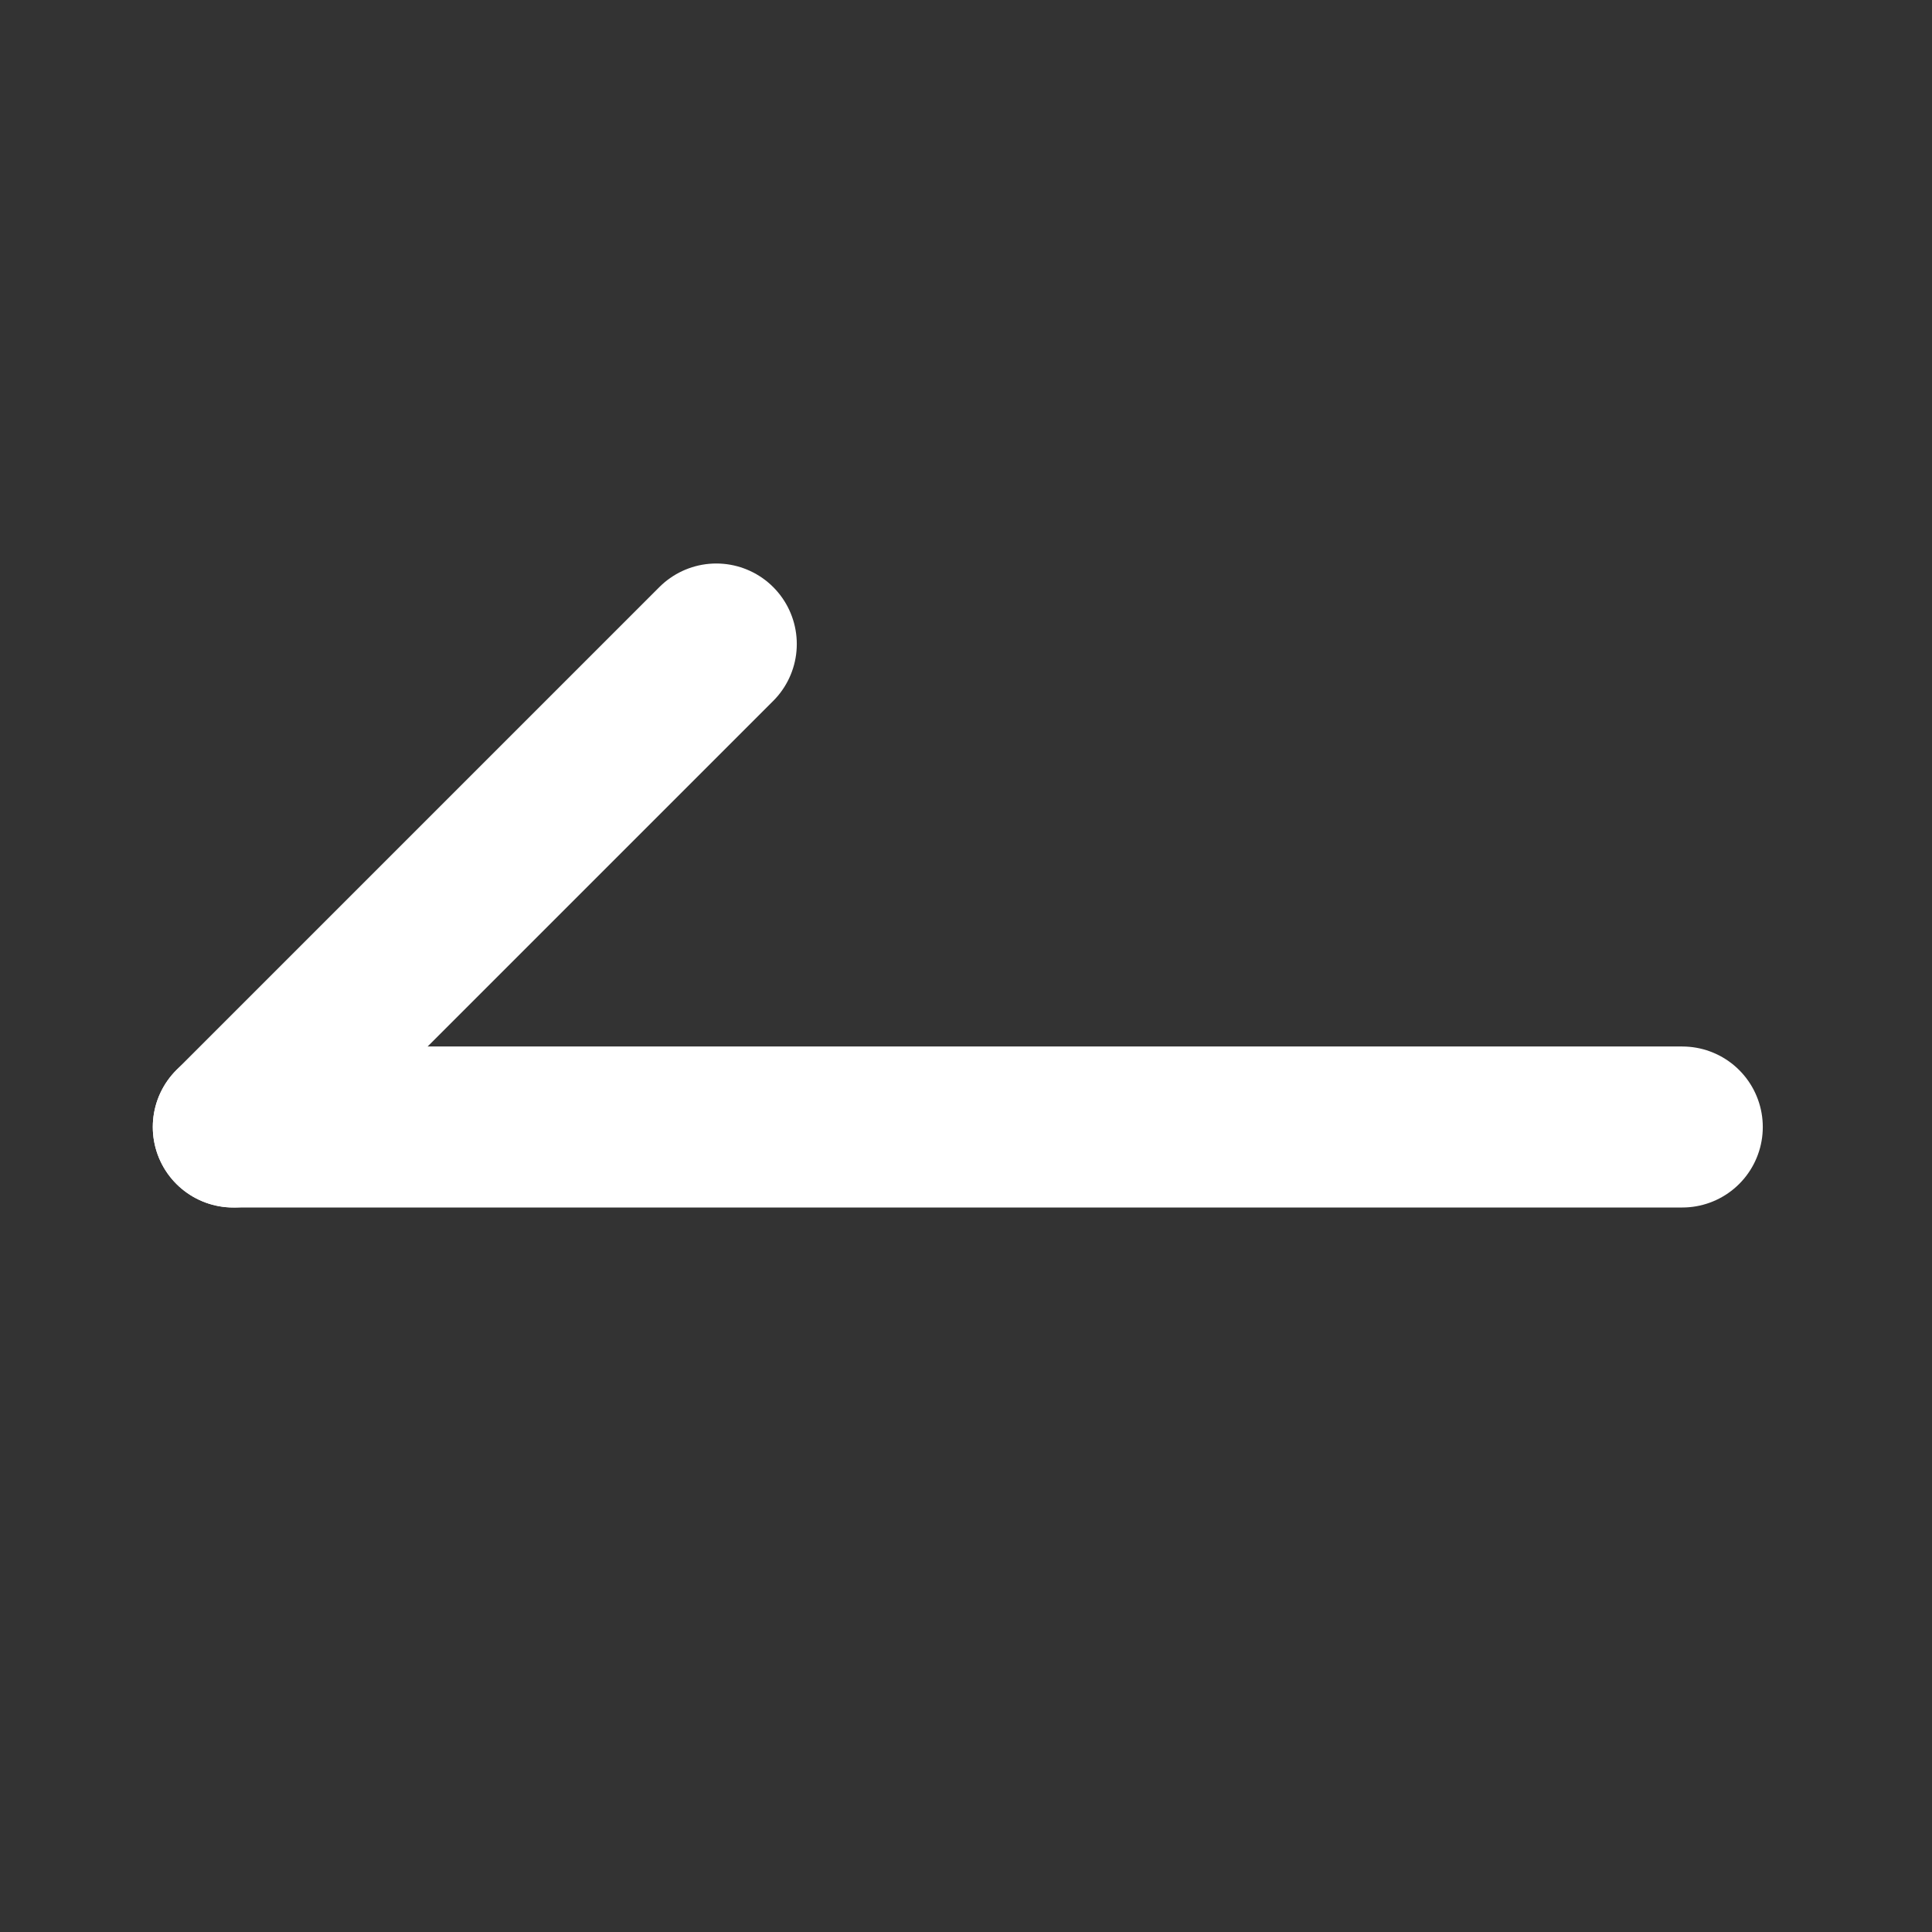
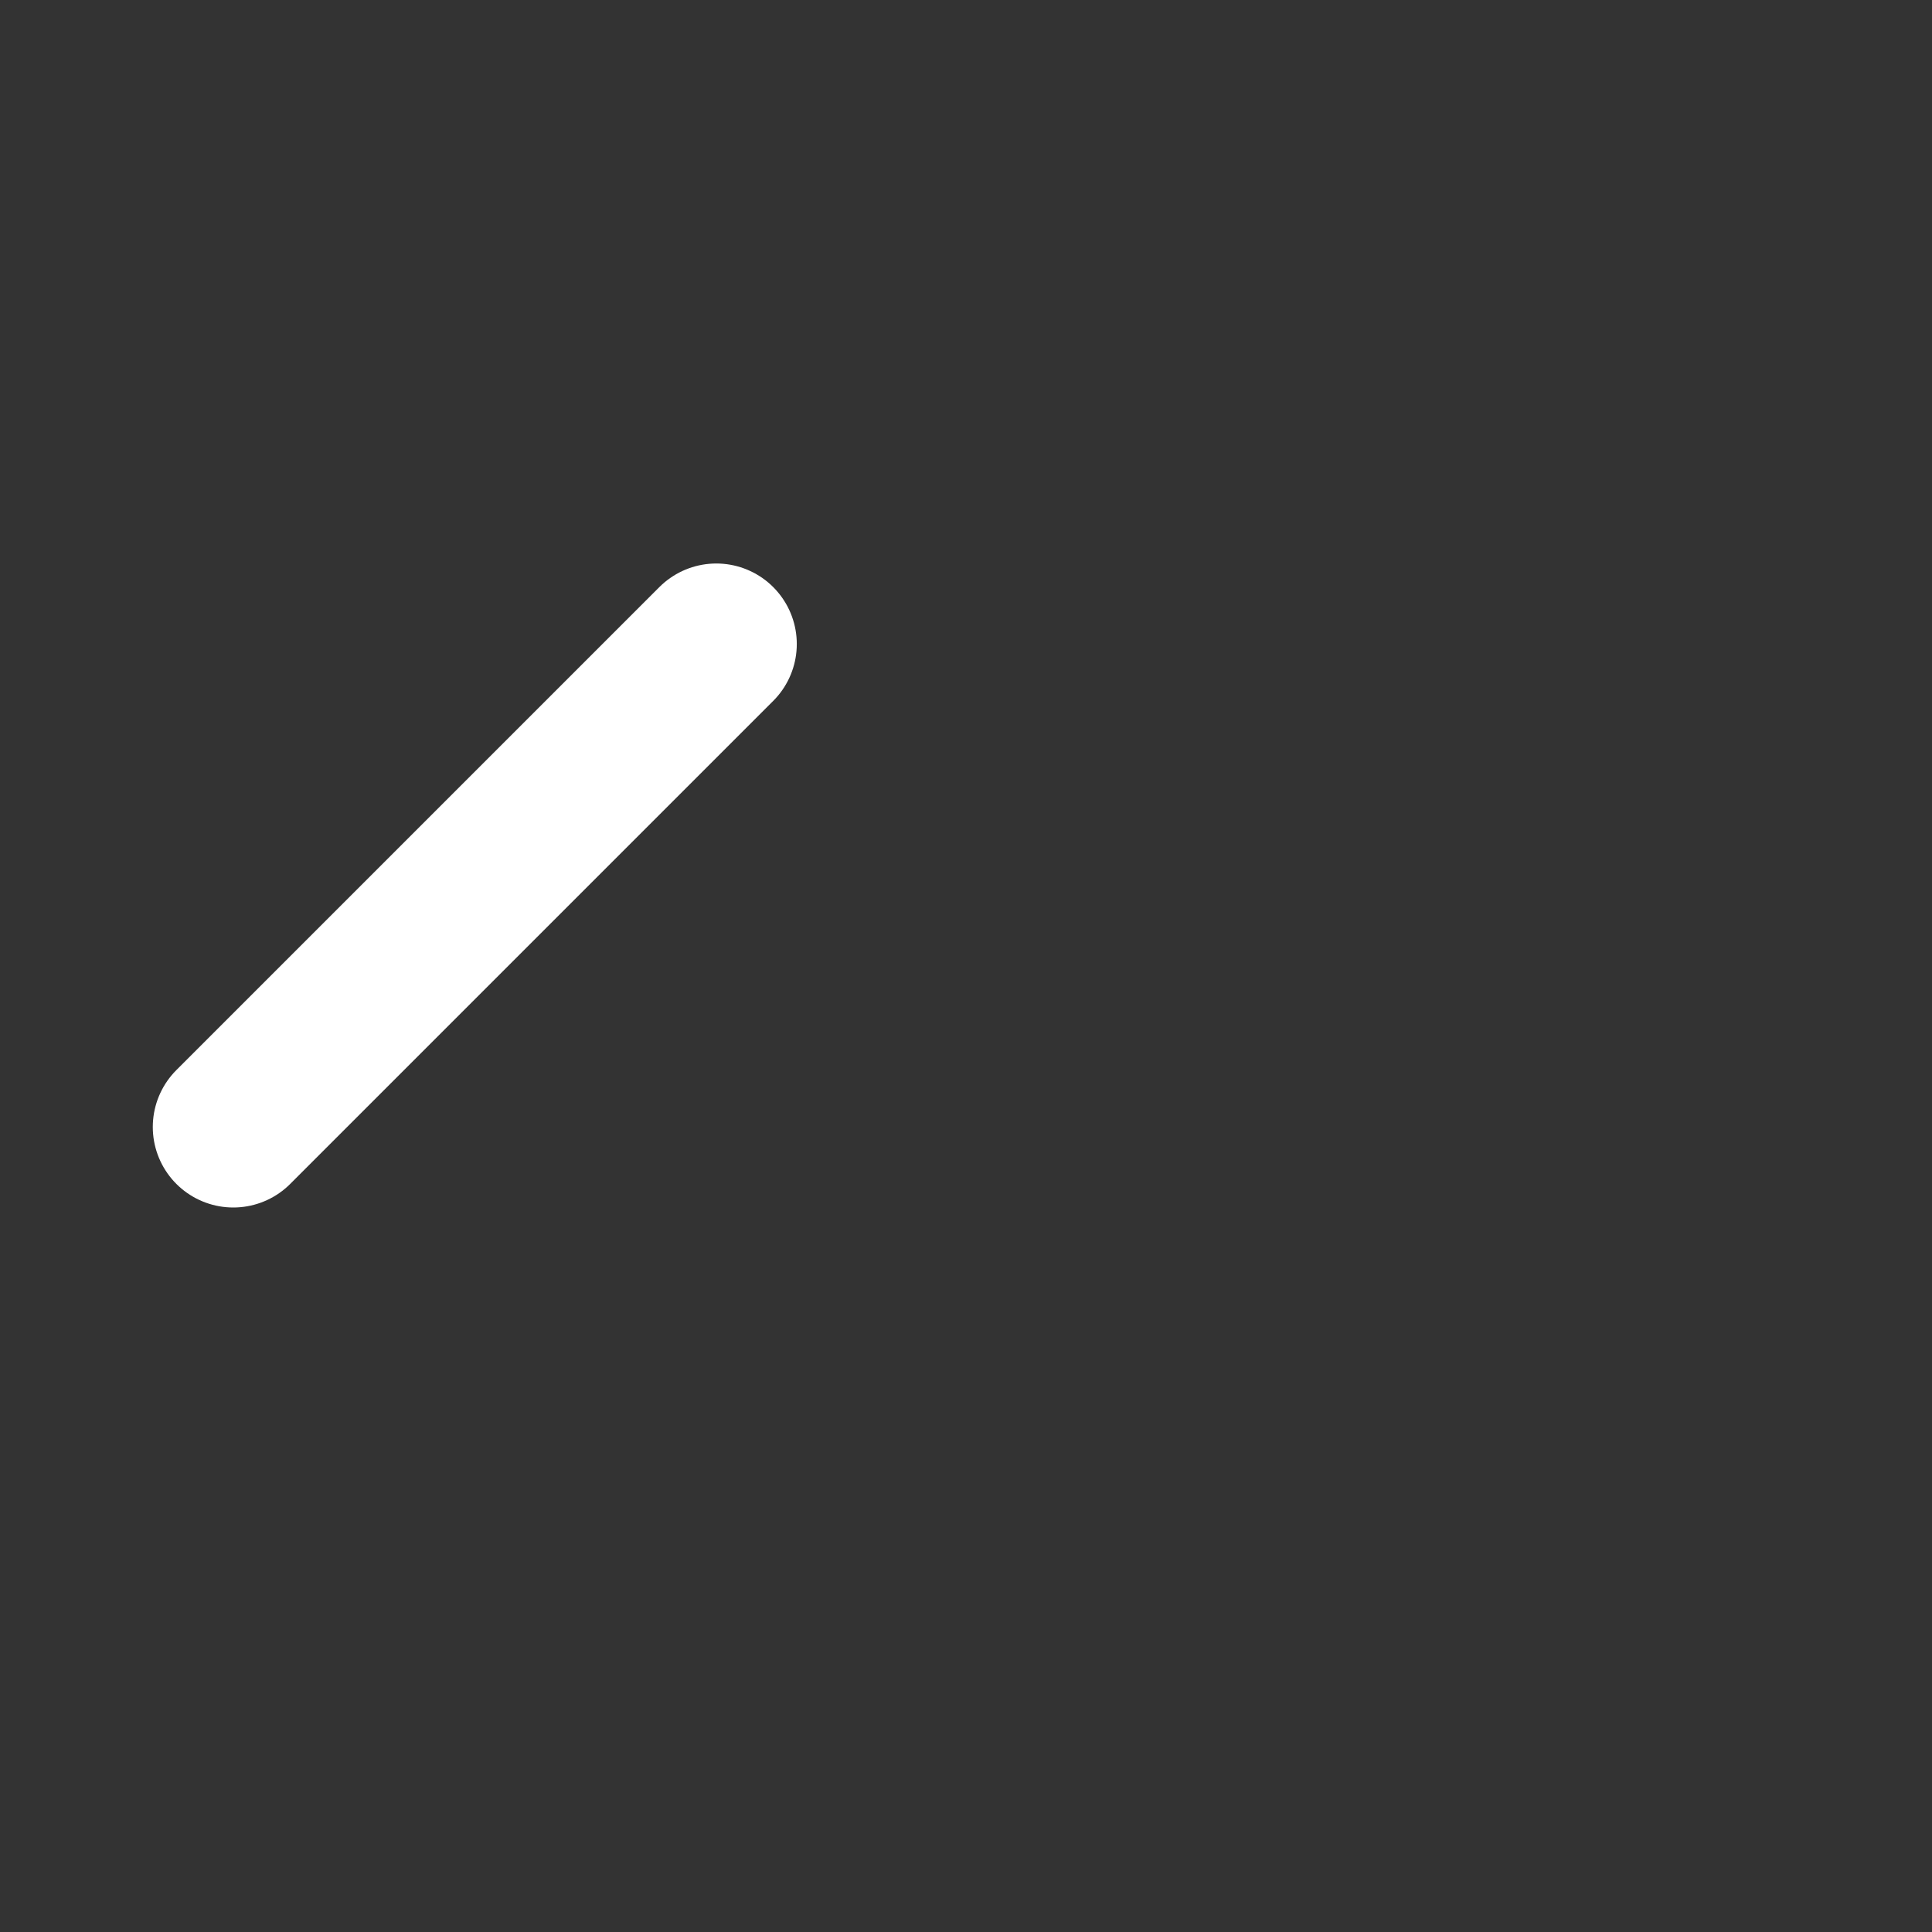
<svg xmlns="http://www.w3.org/2000/svg" width="24" height="24" viewBox="0 0 24 24" fill="none">
  <rect x="0" y="0" width="24" height="24" fill="#333333" stroke="none" />
-   <path d="M2.898 14H20.898" stroke="white" stroke-width="2" stroke-linecap="round" stroke-linejoin="round" />
  <path d="M2.898 14L8.898 8" stroke="white" stroke-width="2" stroke-linecap="round" stroke-linejoin="round" />
</svg>